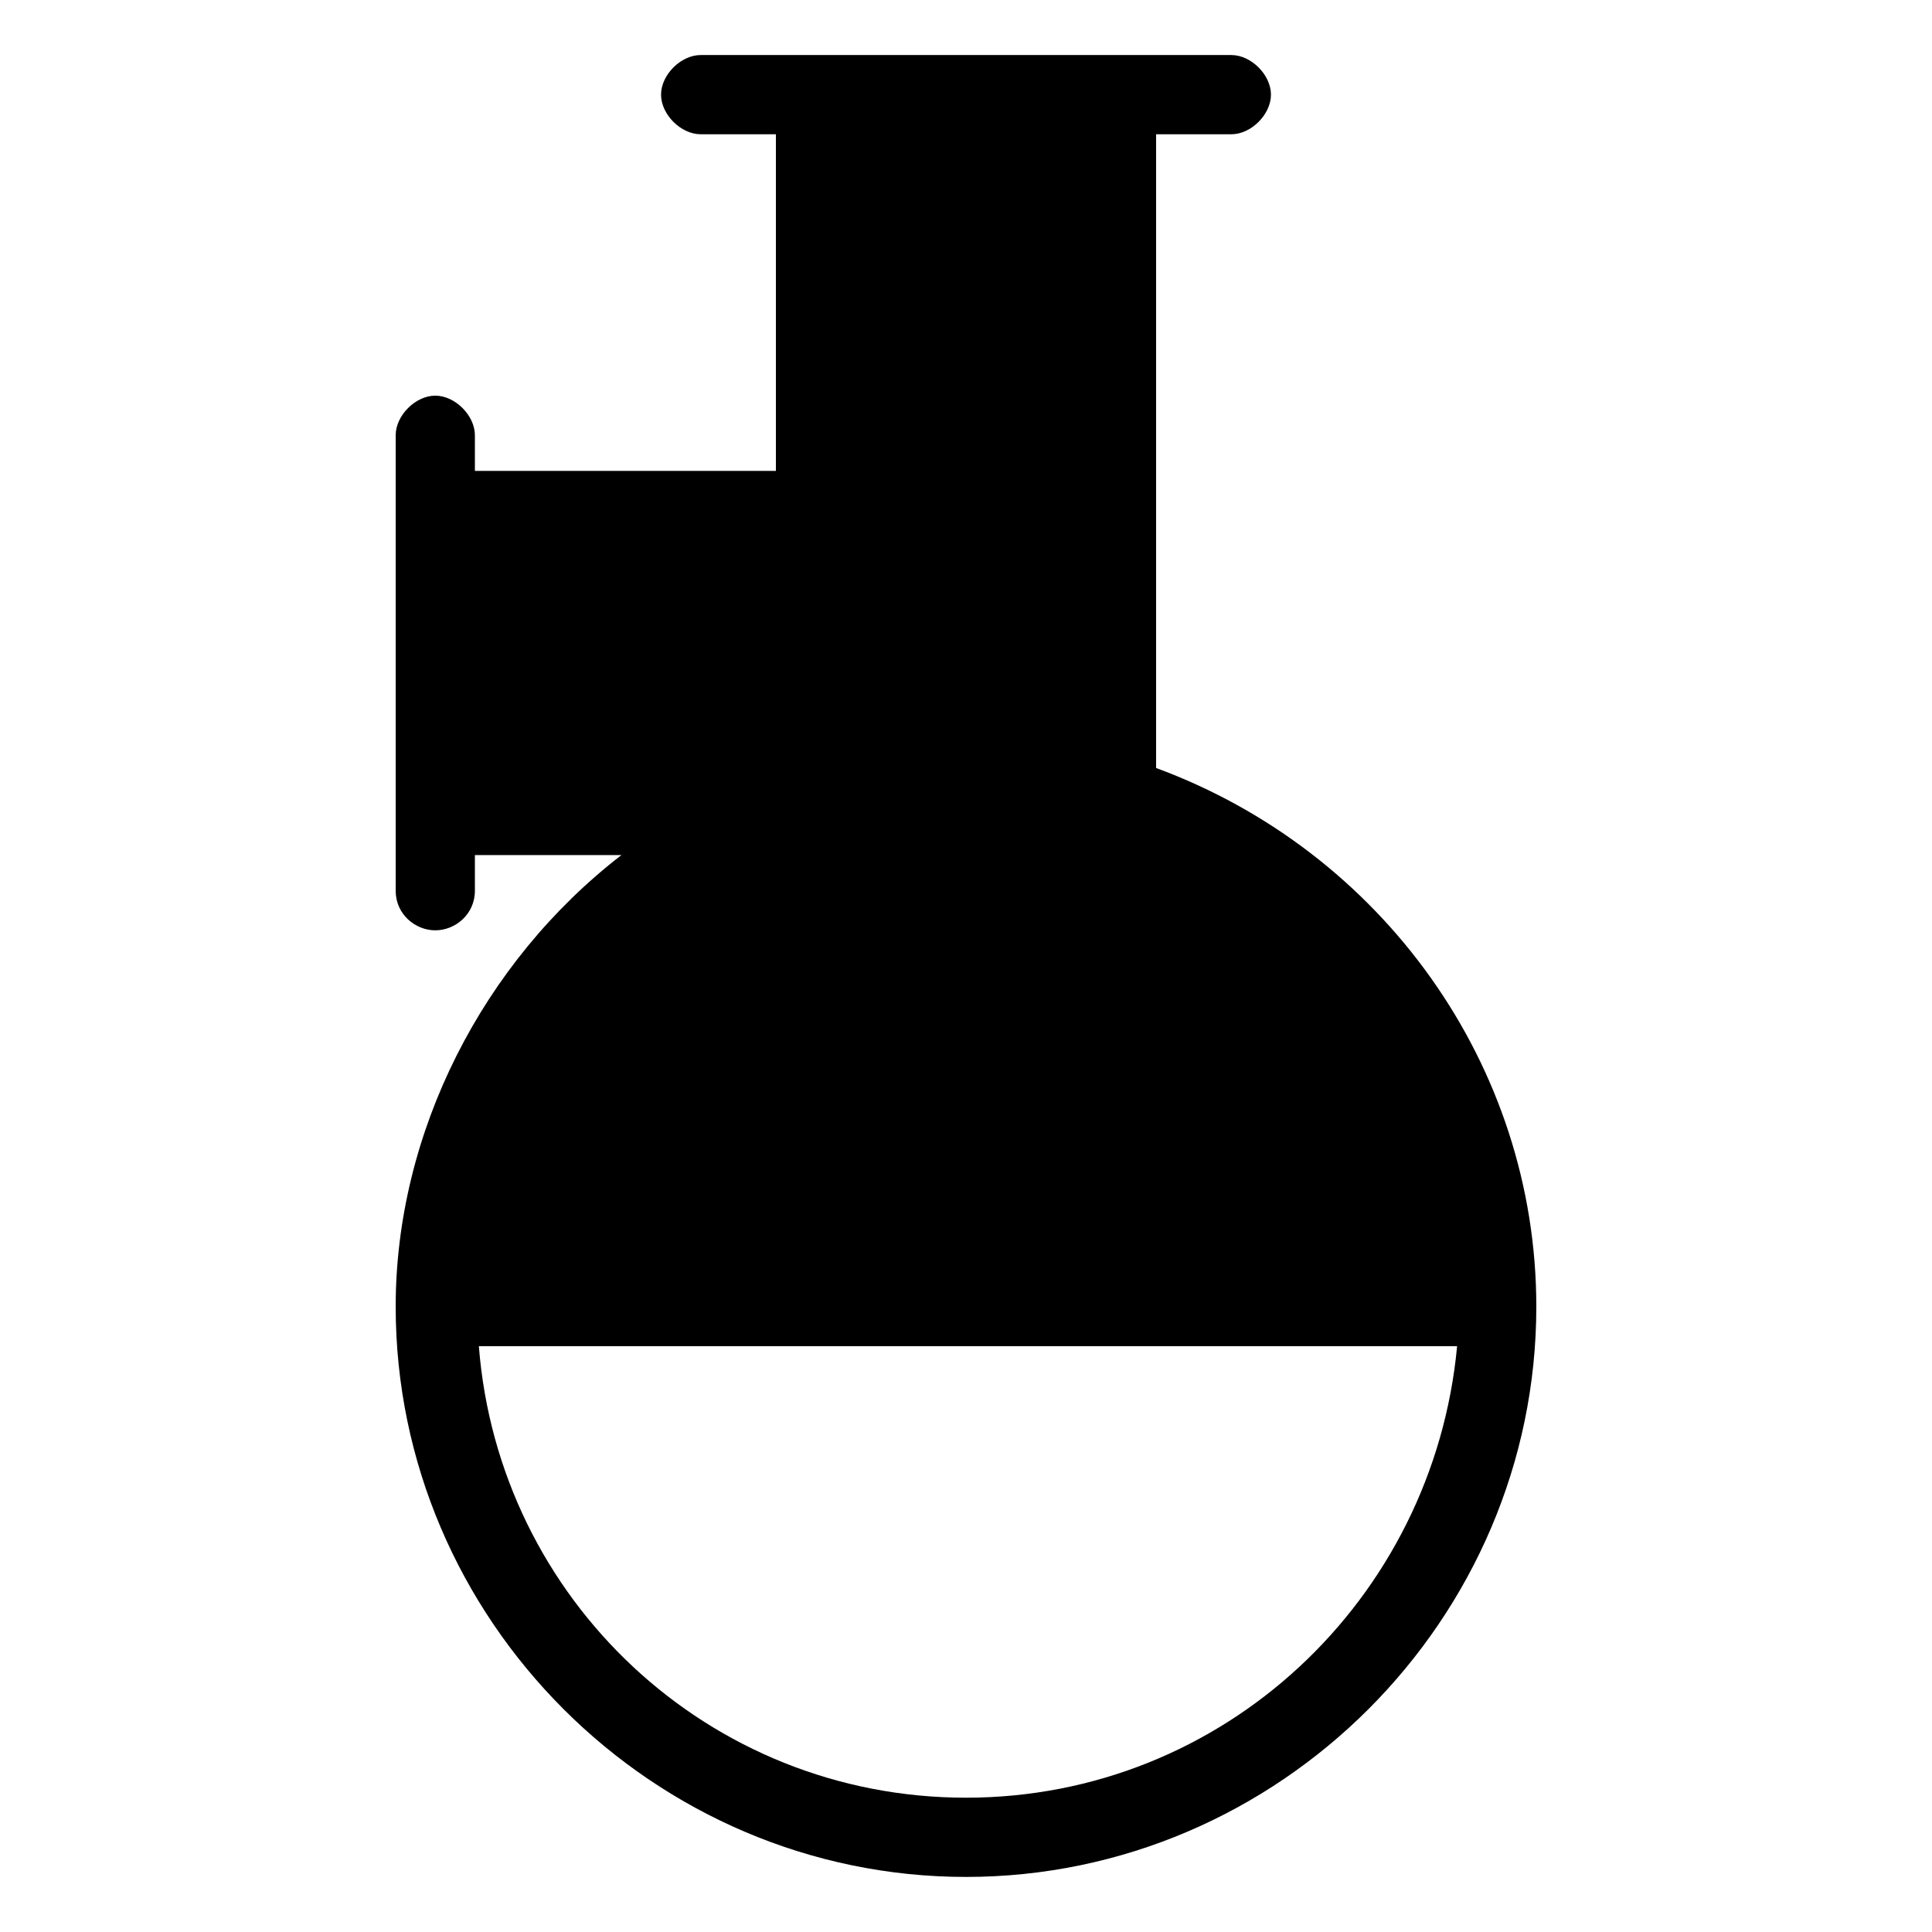
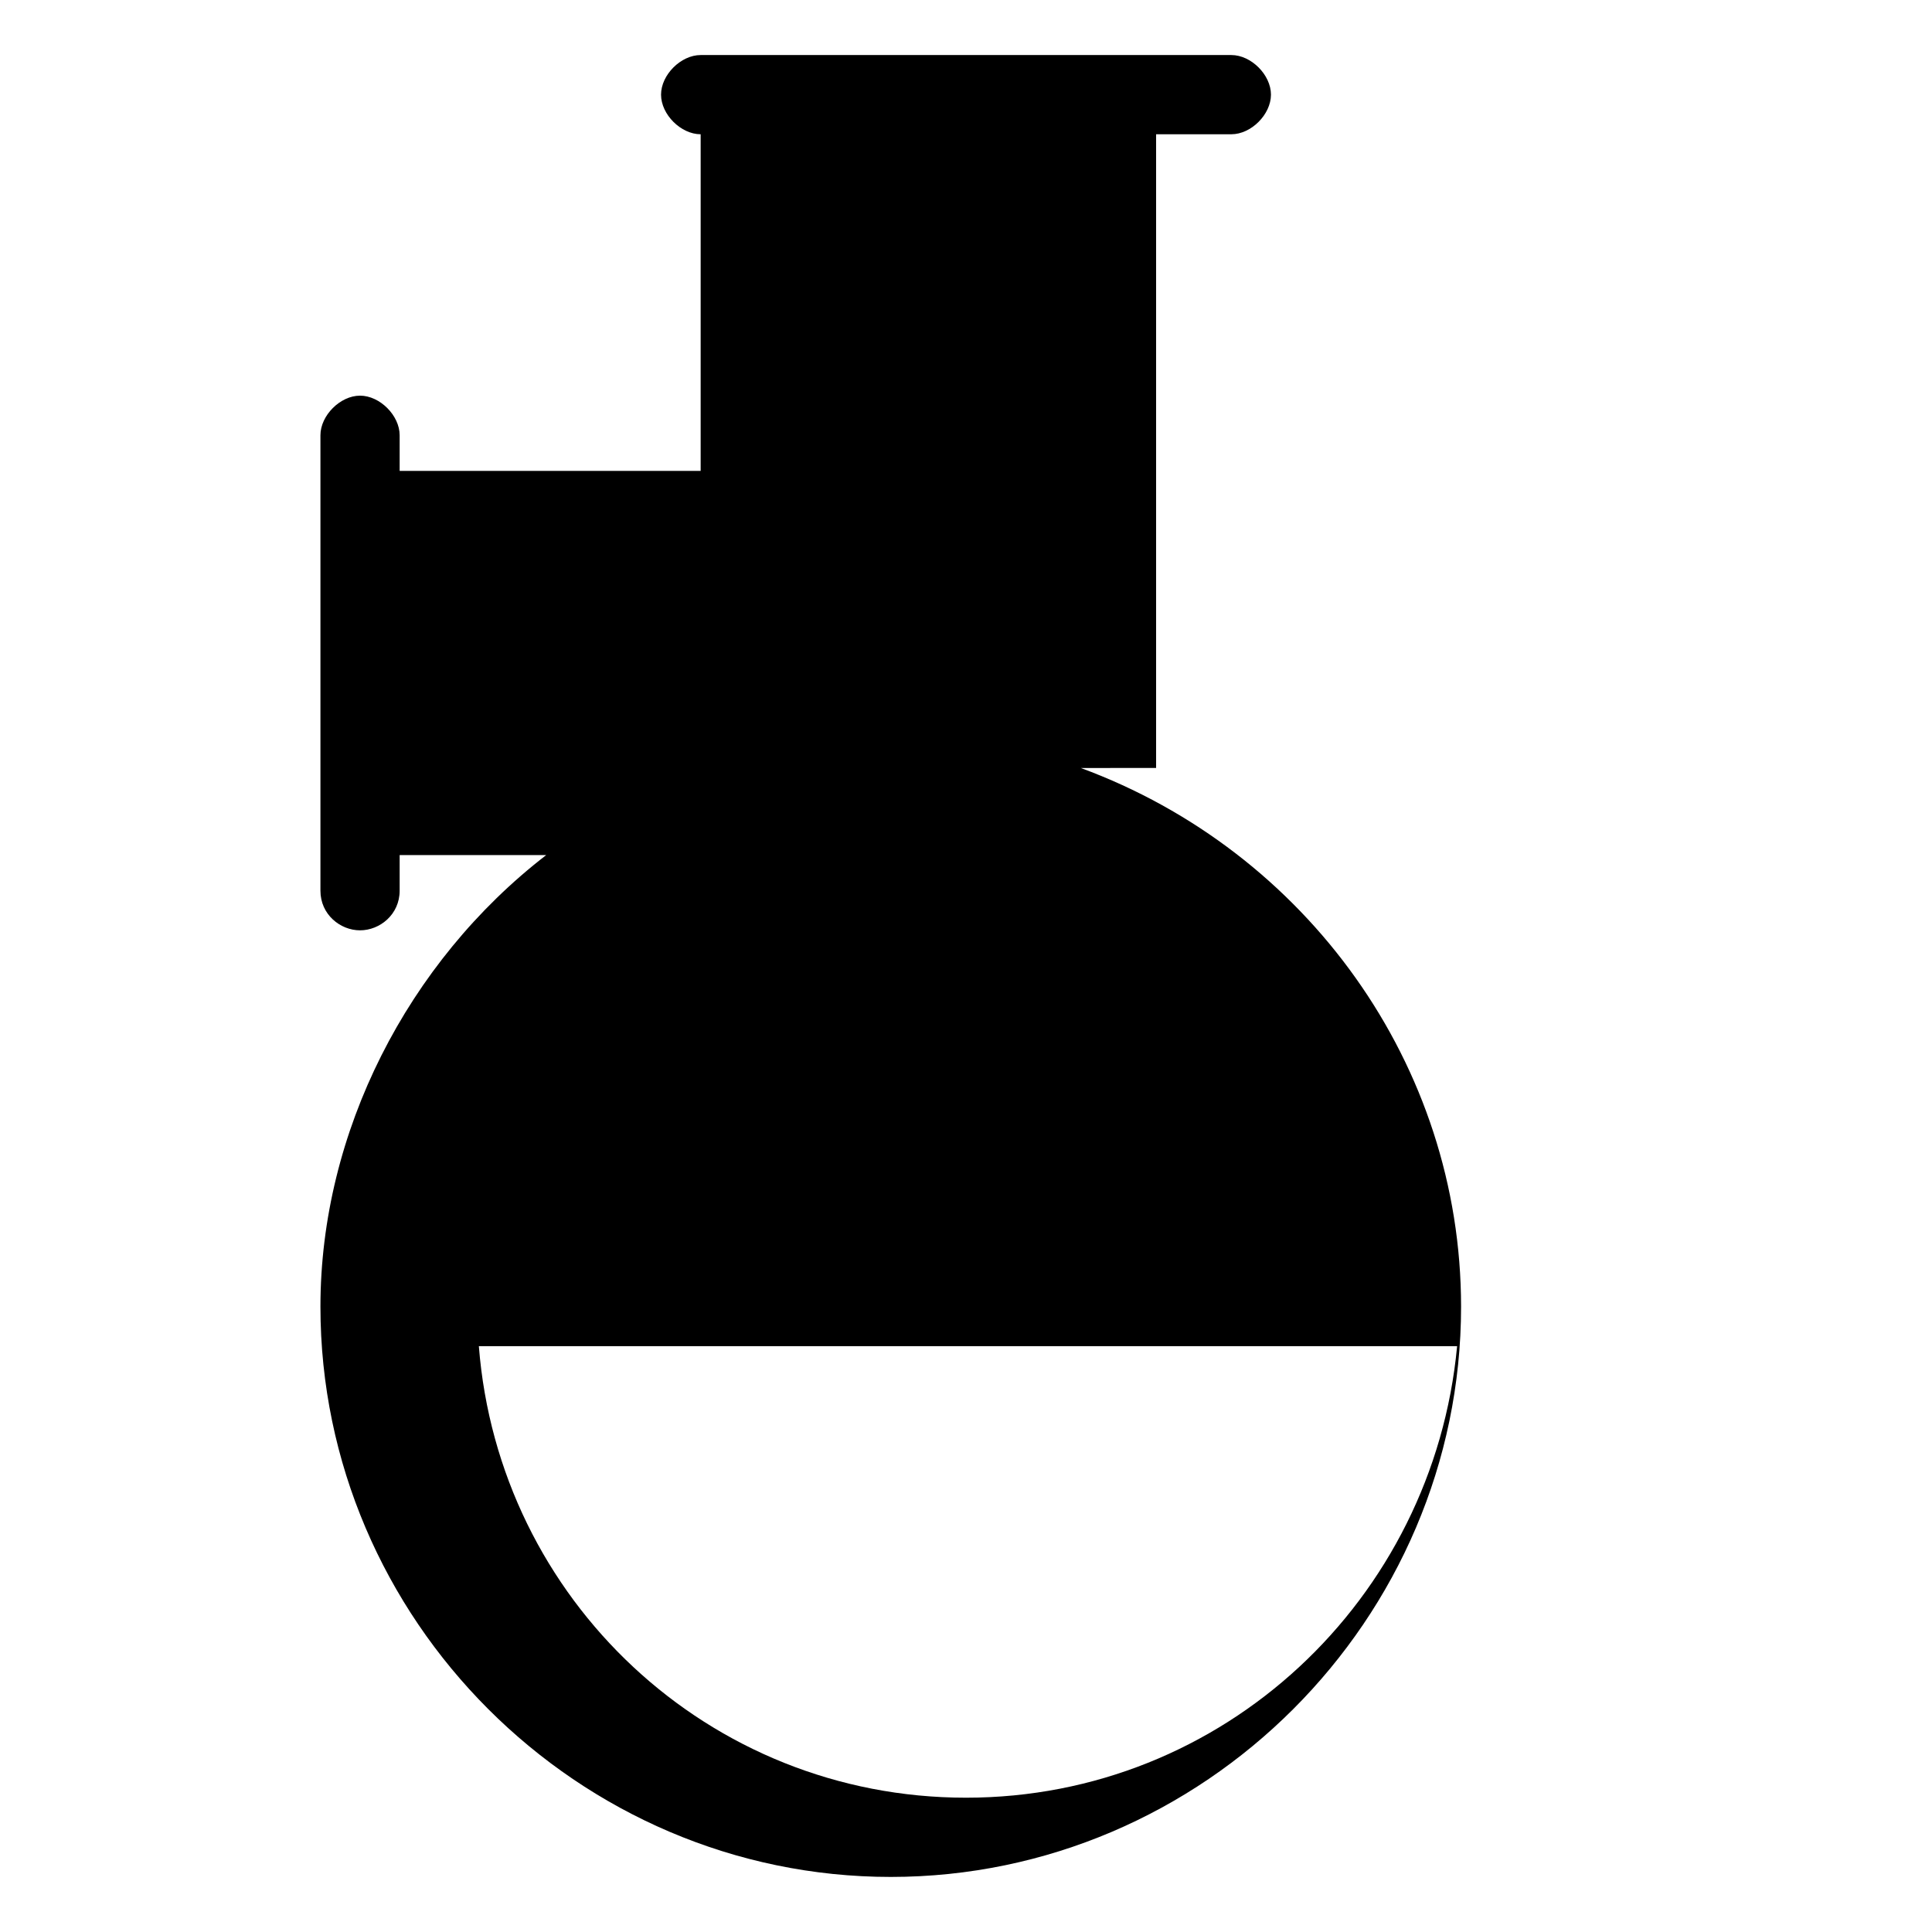
<svg xmlns="http://www.w3.org/2000/svg" fill="#000000" width="800px" height="800px" version="1.1" viewBox="144 144 512 512">
-   <path d="m450.38 347.52v-167.94h19.941c5.246 0 10.496-5.246 10.496-10.496 0-5.246-5.246-10.496-10.496-10.496h-140.64c-5.246 0-10.496 5.246-10.496 10.496 0 5.246 5.246 10.496 10.496 10.496h19.941v89.215h-79.77v-9.445c0-5.246-5.246-10.496-10.496-10.496-5.246 0-10.496 5.246-10.496 10.496v120.7c0 6.297 5.246 10.496 10.496 10.496 5.246 0 10.496-4.199 10.496-10.496v-9.445h38.836c-36.734 28.34-59.828 73.473-59.828 119.66 0 82.918 68.223 151.14 151.14 151.14 82.918 0 151.14-68.223 151.14-151.14-0.004-64.023-40.938-120.7-100.77-142.74zm-50.379 272.89c-68.223 0-123.85-52.48-129.1-119.66h259.25c-6.301 67.176-61.93 119.66-130.15 119.66z" />
+   <path d="m450.38 347.52v-167.94h19.941c5.246 0 10.496-5.246 10.496-10.496 0-5.246-5.246-10.496-10.496-10.496h-140.64c-5.246 0-10.496 5.246-10.496 10.496 0 5.246 5.246 10.496 10.496 10.496v89.215h-79.77v-9.445c0-5.246-5.246-10.496-10.496-10.496-5.246 0-10.496 5.246-10.496 10.496v120.7c0 6.297 5.246 10.496 10.496 10.496 5.246 0 10.496-4.199 10.496-10.496v-9.445h38.836c-36.734 28.34-59.828 73.473-59.828 119.66 0 82.918 68.223 151.14 151.14 151.14 82.918 0 151.14-68.223 151.14-151.14-0.004-64.023-40.938-120.7-100.77-142.74zm-50.379 272.89c-68.223 0-123.85-52.48-129.1-119.66h259.25c-6.301 67.176-61.93 119.66-130.15 119.66z" />
</svg>